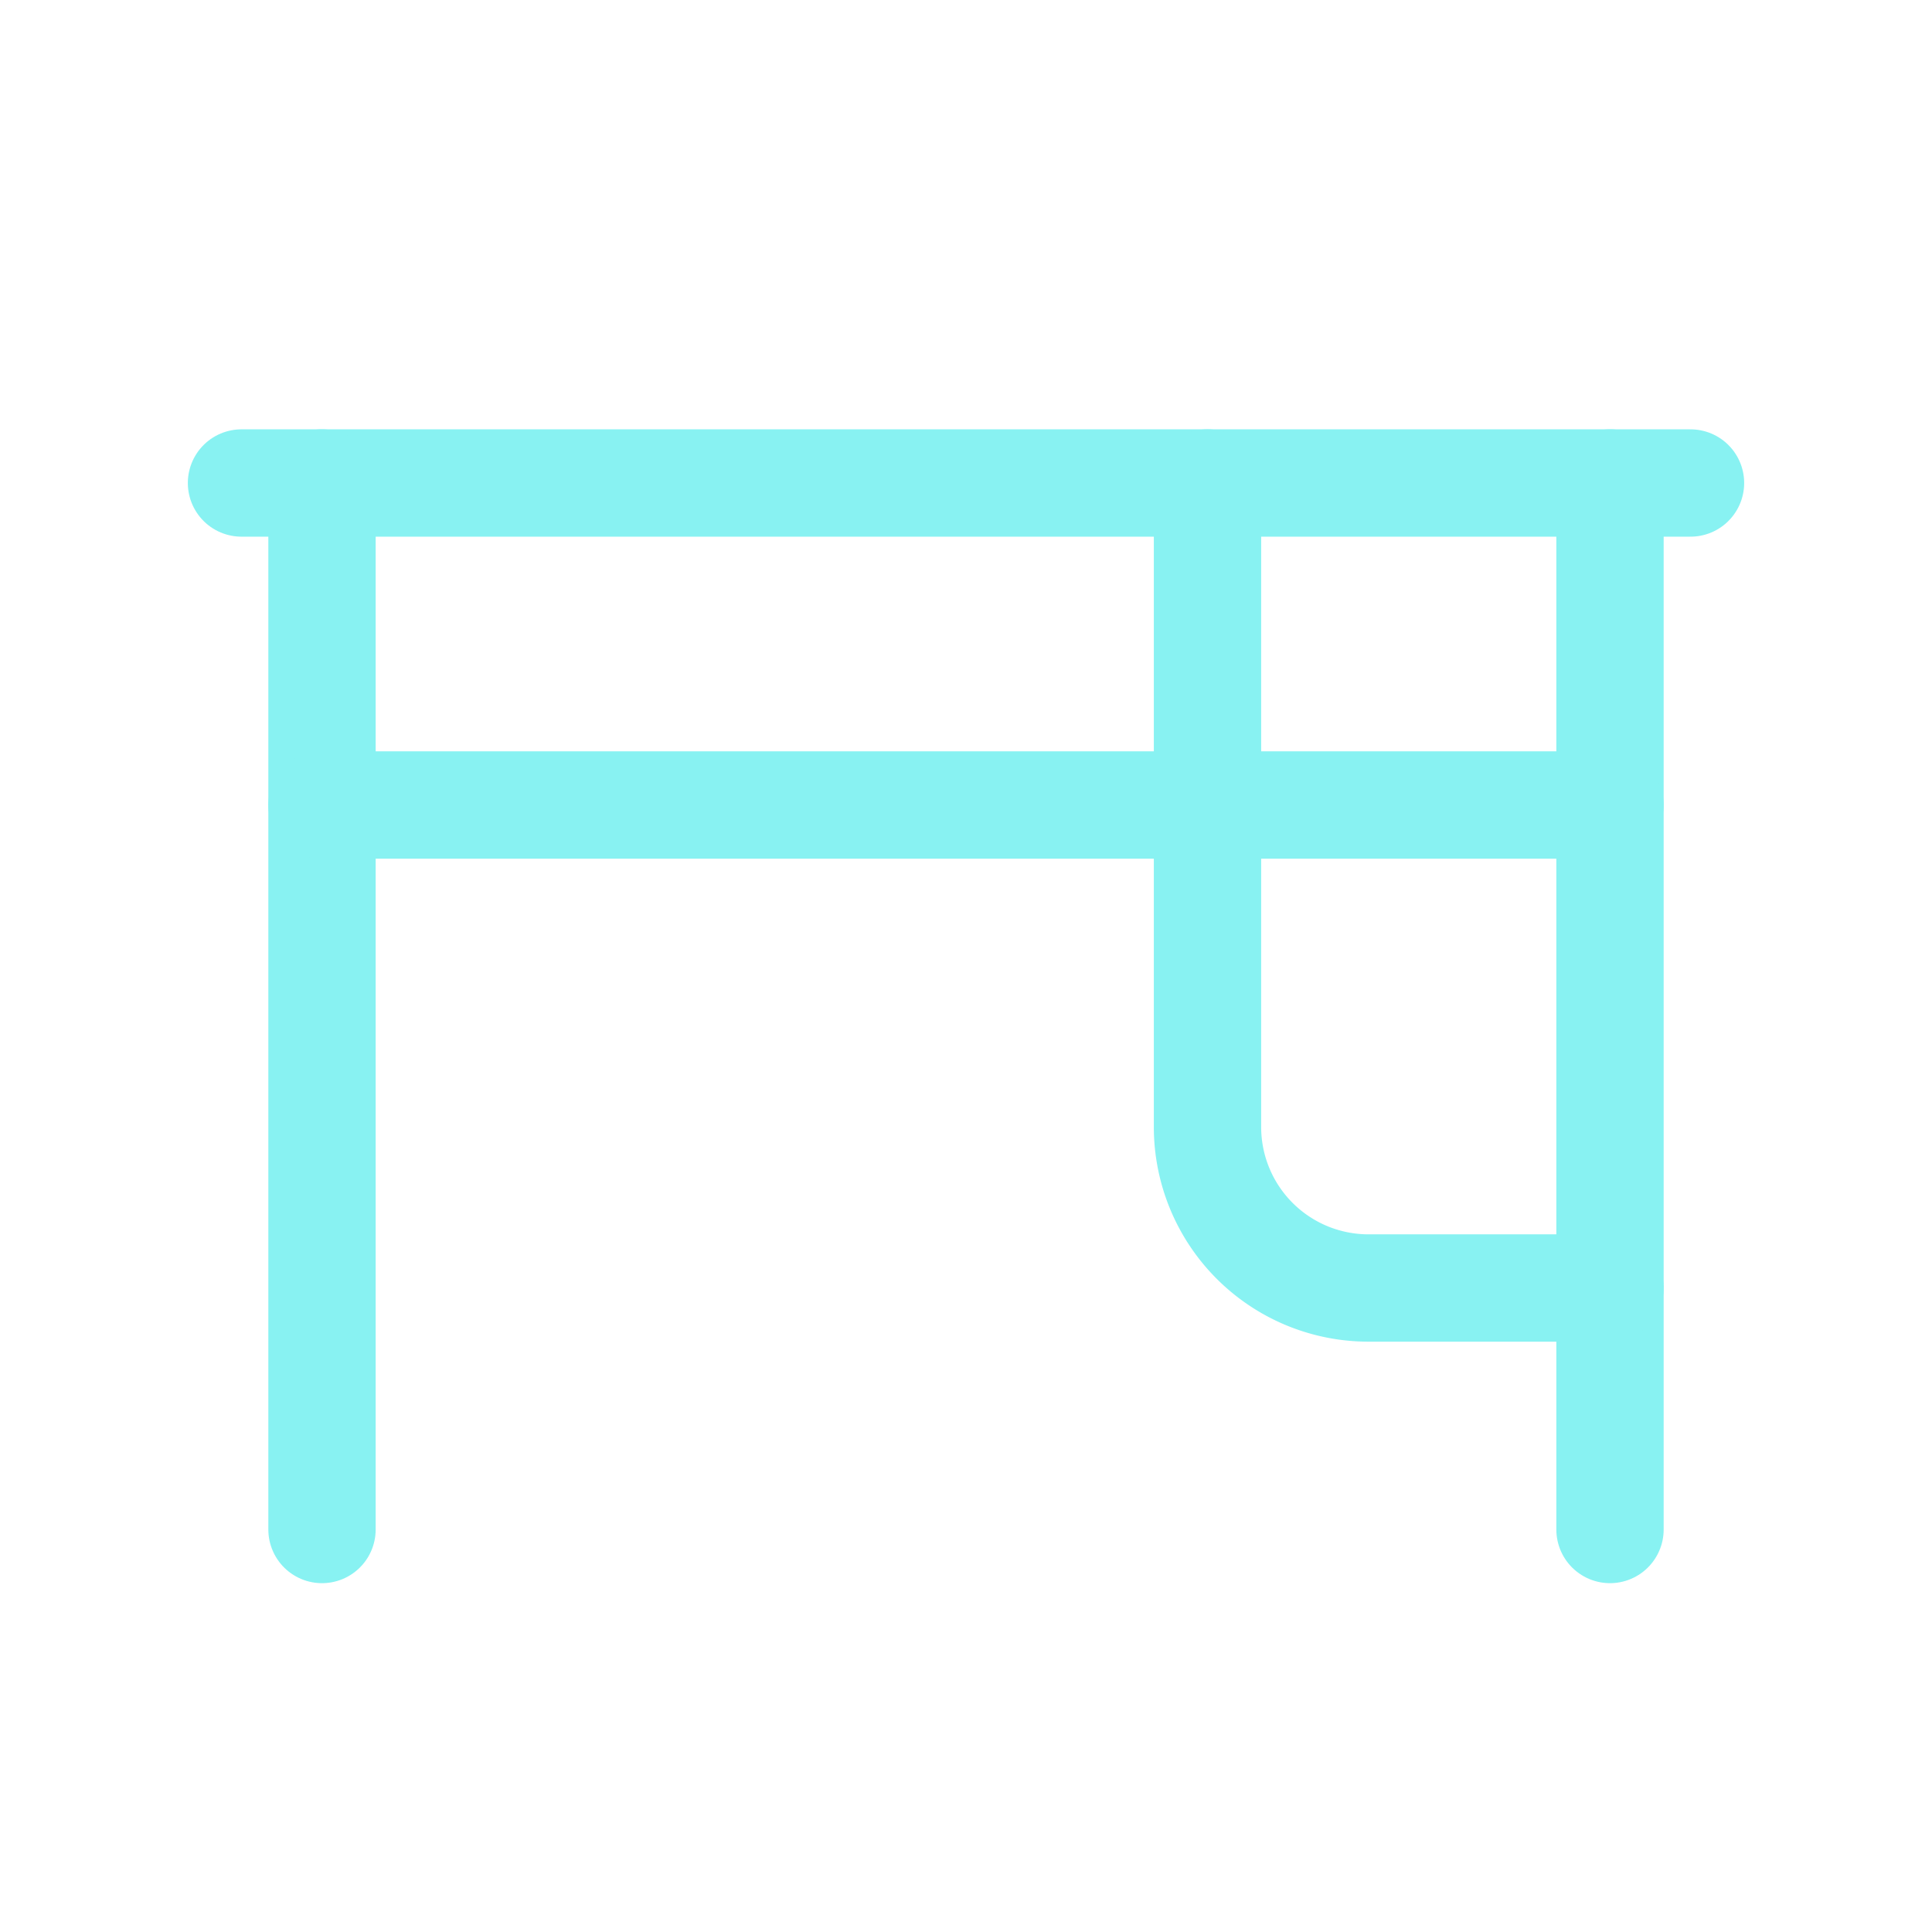
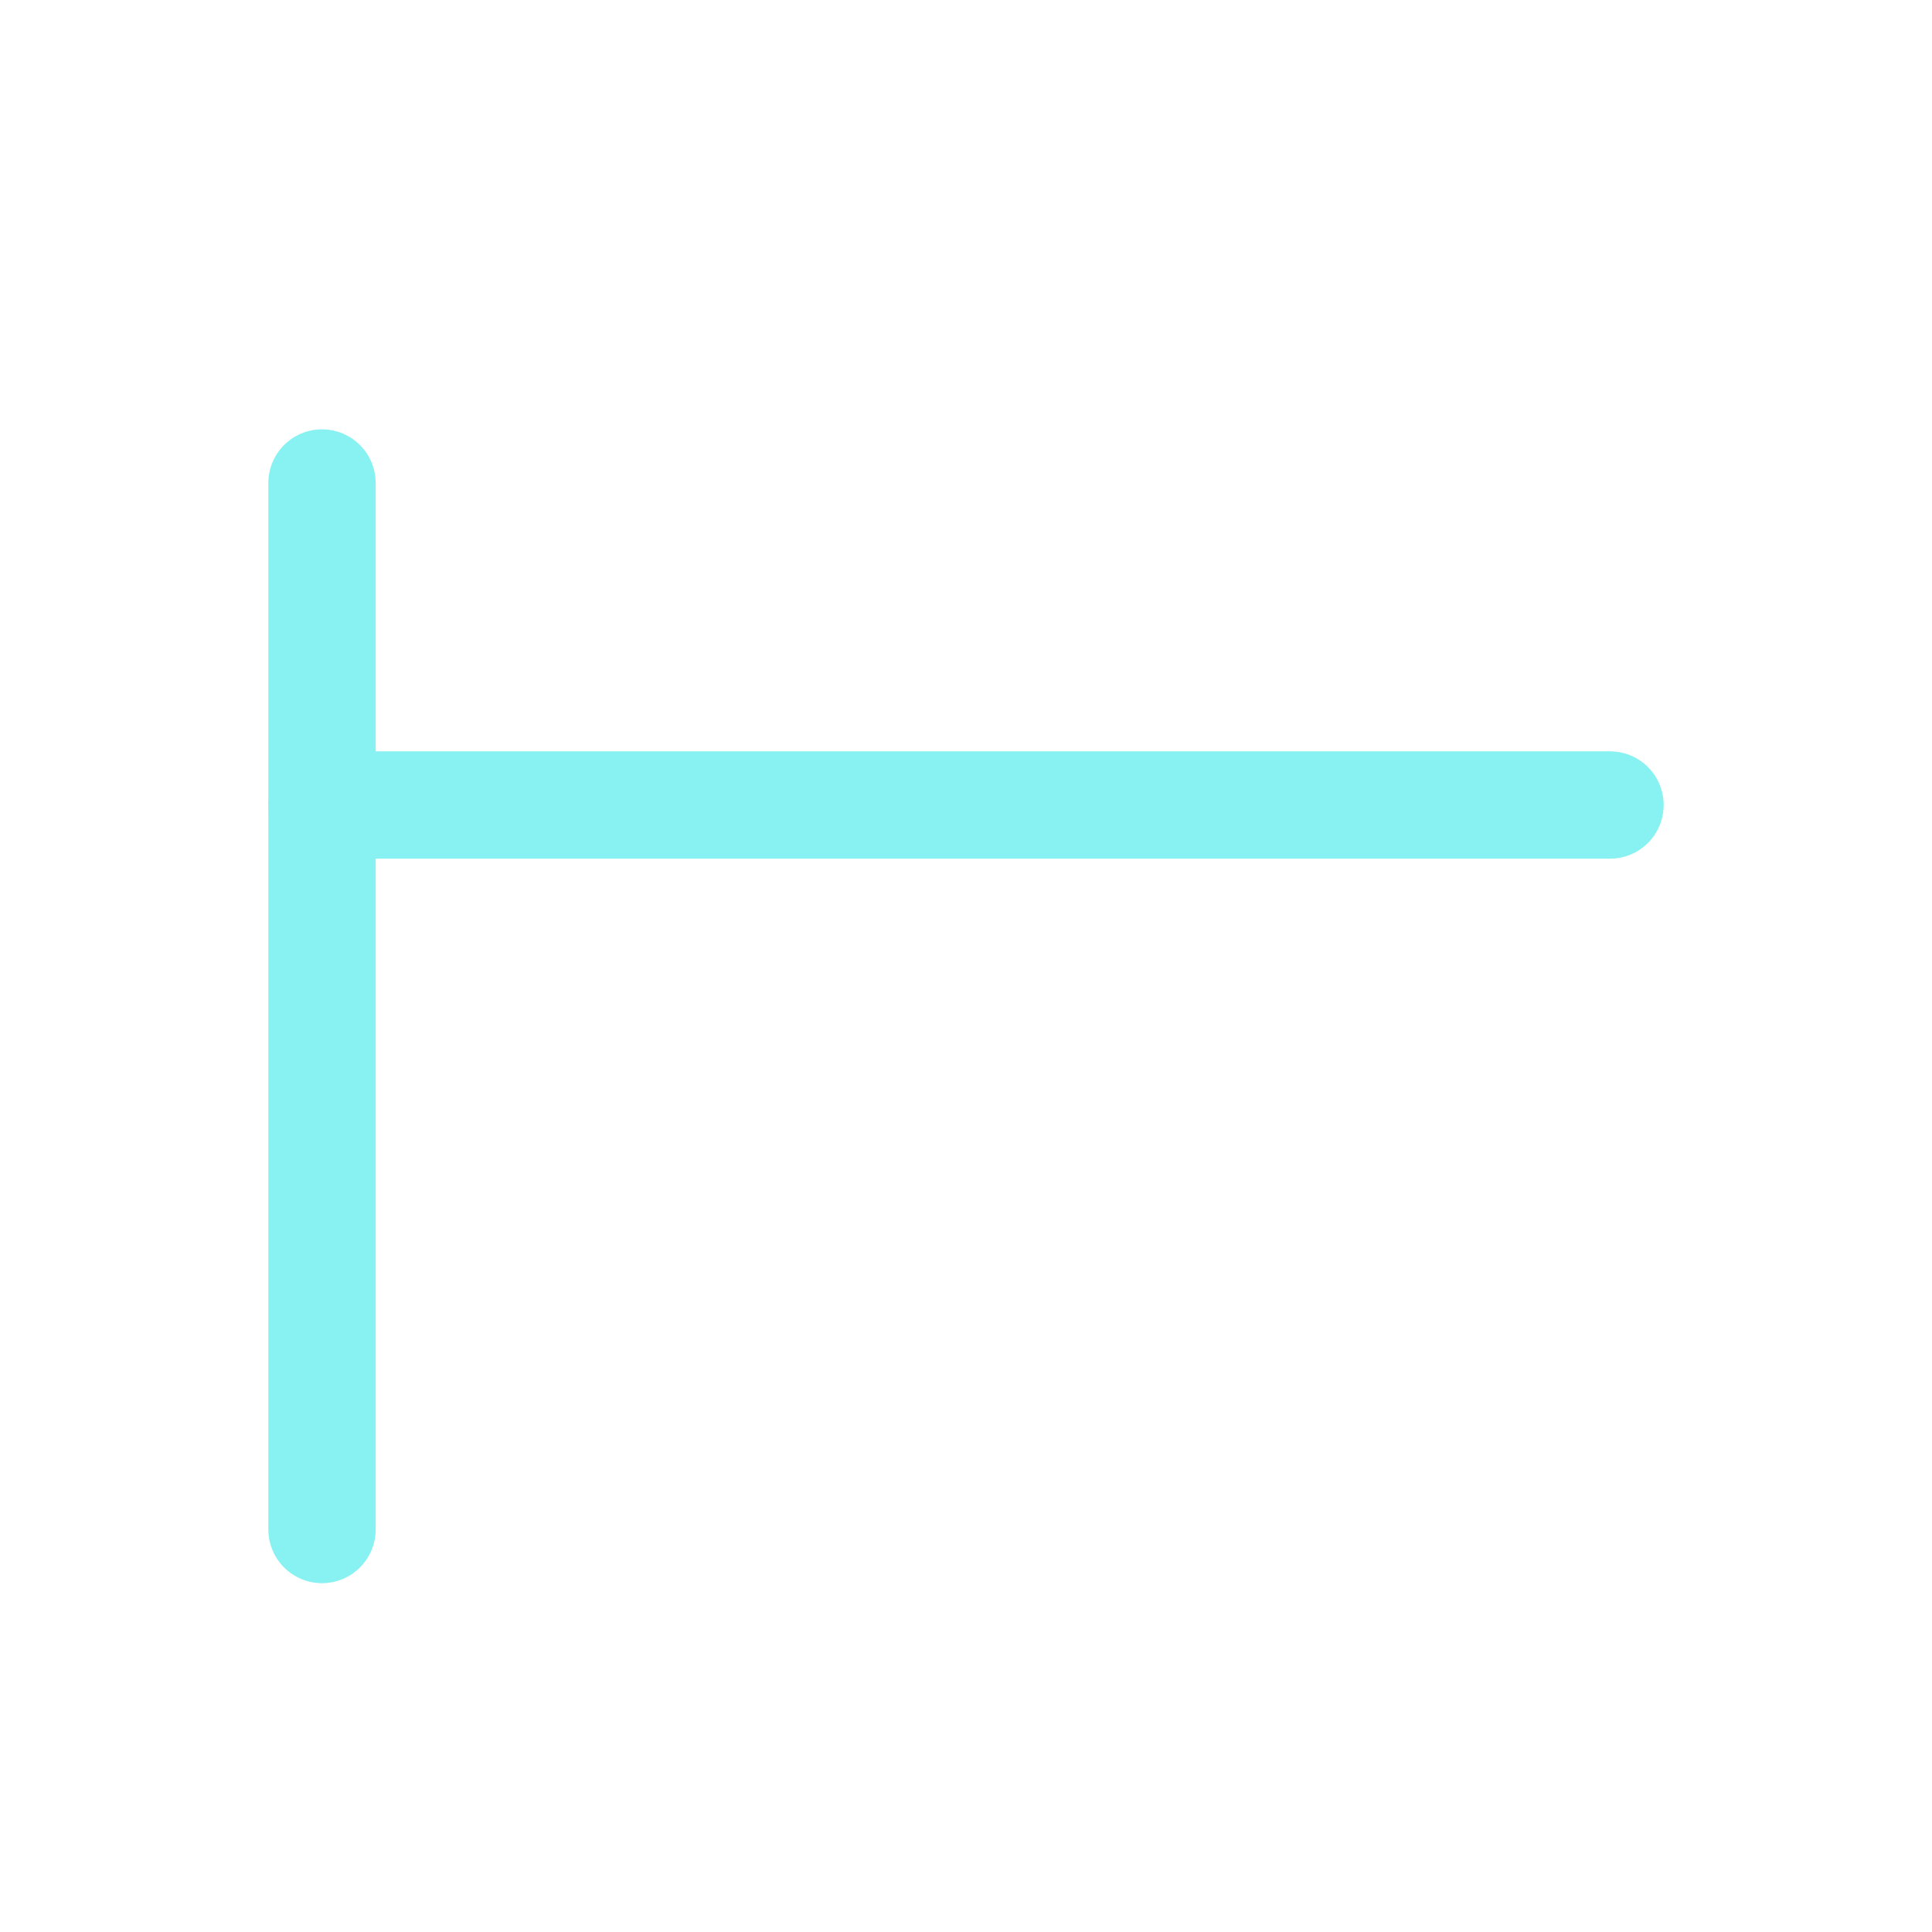
<svg xmlns="http://www.w3.org/2000/svg" width="90" height="90" data-name="グループ 46151">
-   <path fill="none" d="M0 0h90v90H0Z" data-name="パス 8881" />
-   <path fill="none" stroke="#88f2f2" stroke-linecap="round" stroke-linejoin="round" stroke-width="5" d="M11.25 22.5h67.5" data-name="パス 8882" />
+   <path fill="none" d="M0 0h90v90H0" data-name="パス 8881" />
  <path fill="none" stroke="#88f2f2" stroke-linecap="round" stroke-linejoin="round" stroke-width="5" d="M15 22.5v48.75" data-name="パス 8883" />
-   <path fill="none" stroke="#88f2f2" stroke-linecap="round" stroke-linejoin="round" stroke-width="5" d="M75 71.25V22.5" data-name="パス 8884" />
  <path fill="none" stroke="#88f2f2" stroke-linecap="round" stroke-linejoin="round" stroke-width="5" d="M15 37.5h60" data-name="パス 8885" />
-   <path fill="none" stroke="#88f2f2" stroke-linecap="round" stroke-linejoin="round" stroke-width="5" d="M56.25 22.5v30a7.5 7.5 0 0 0 7.5 7.5H75" data-name="パス 8886" />
</svg>